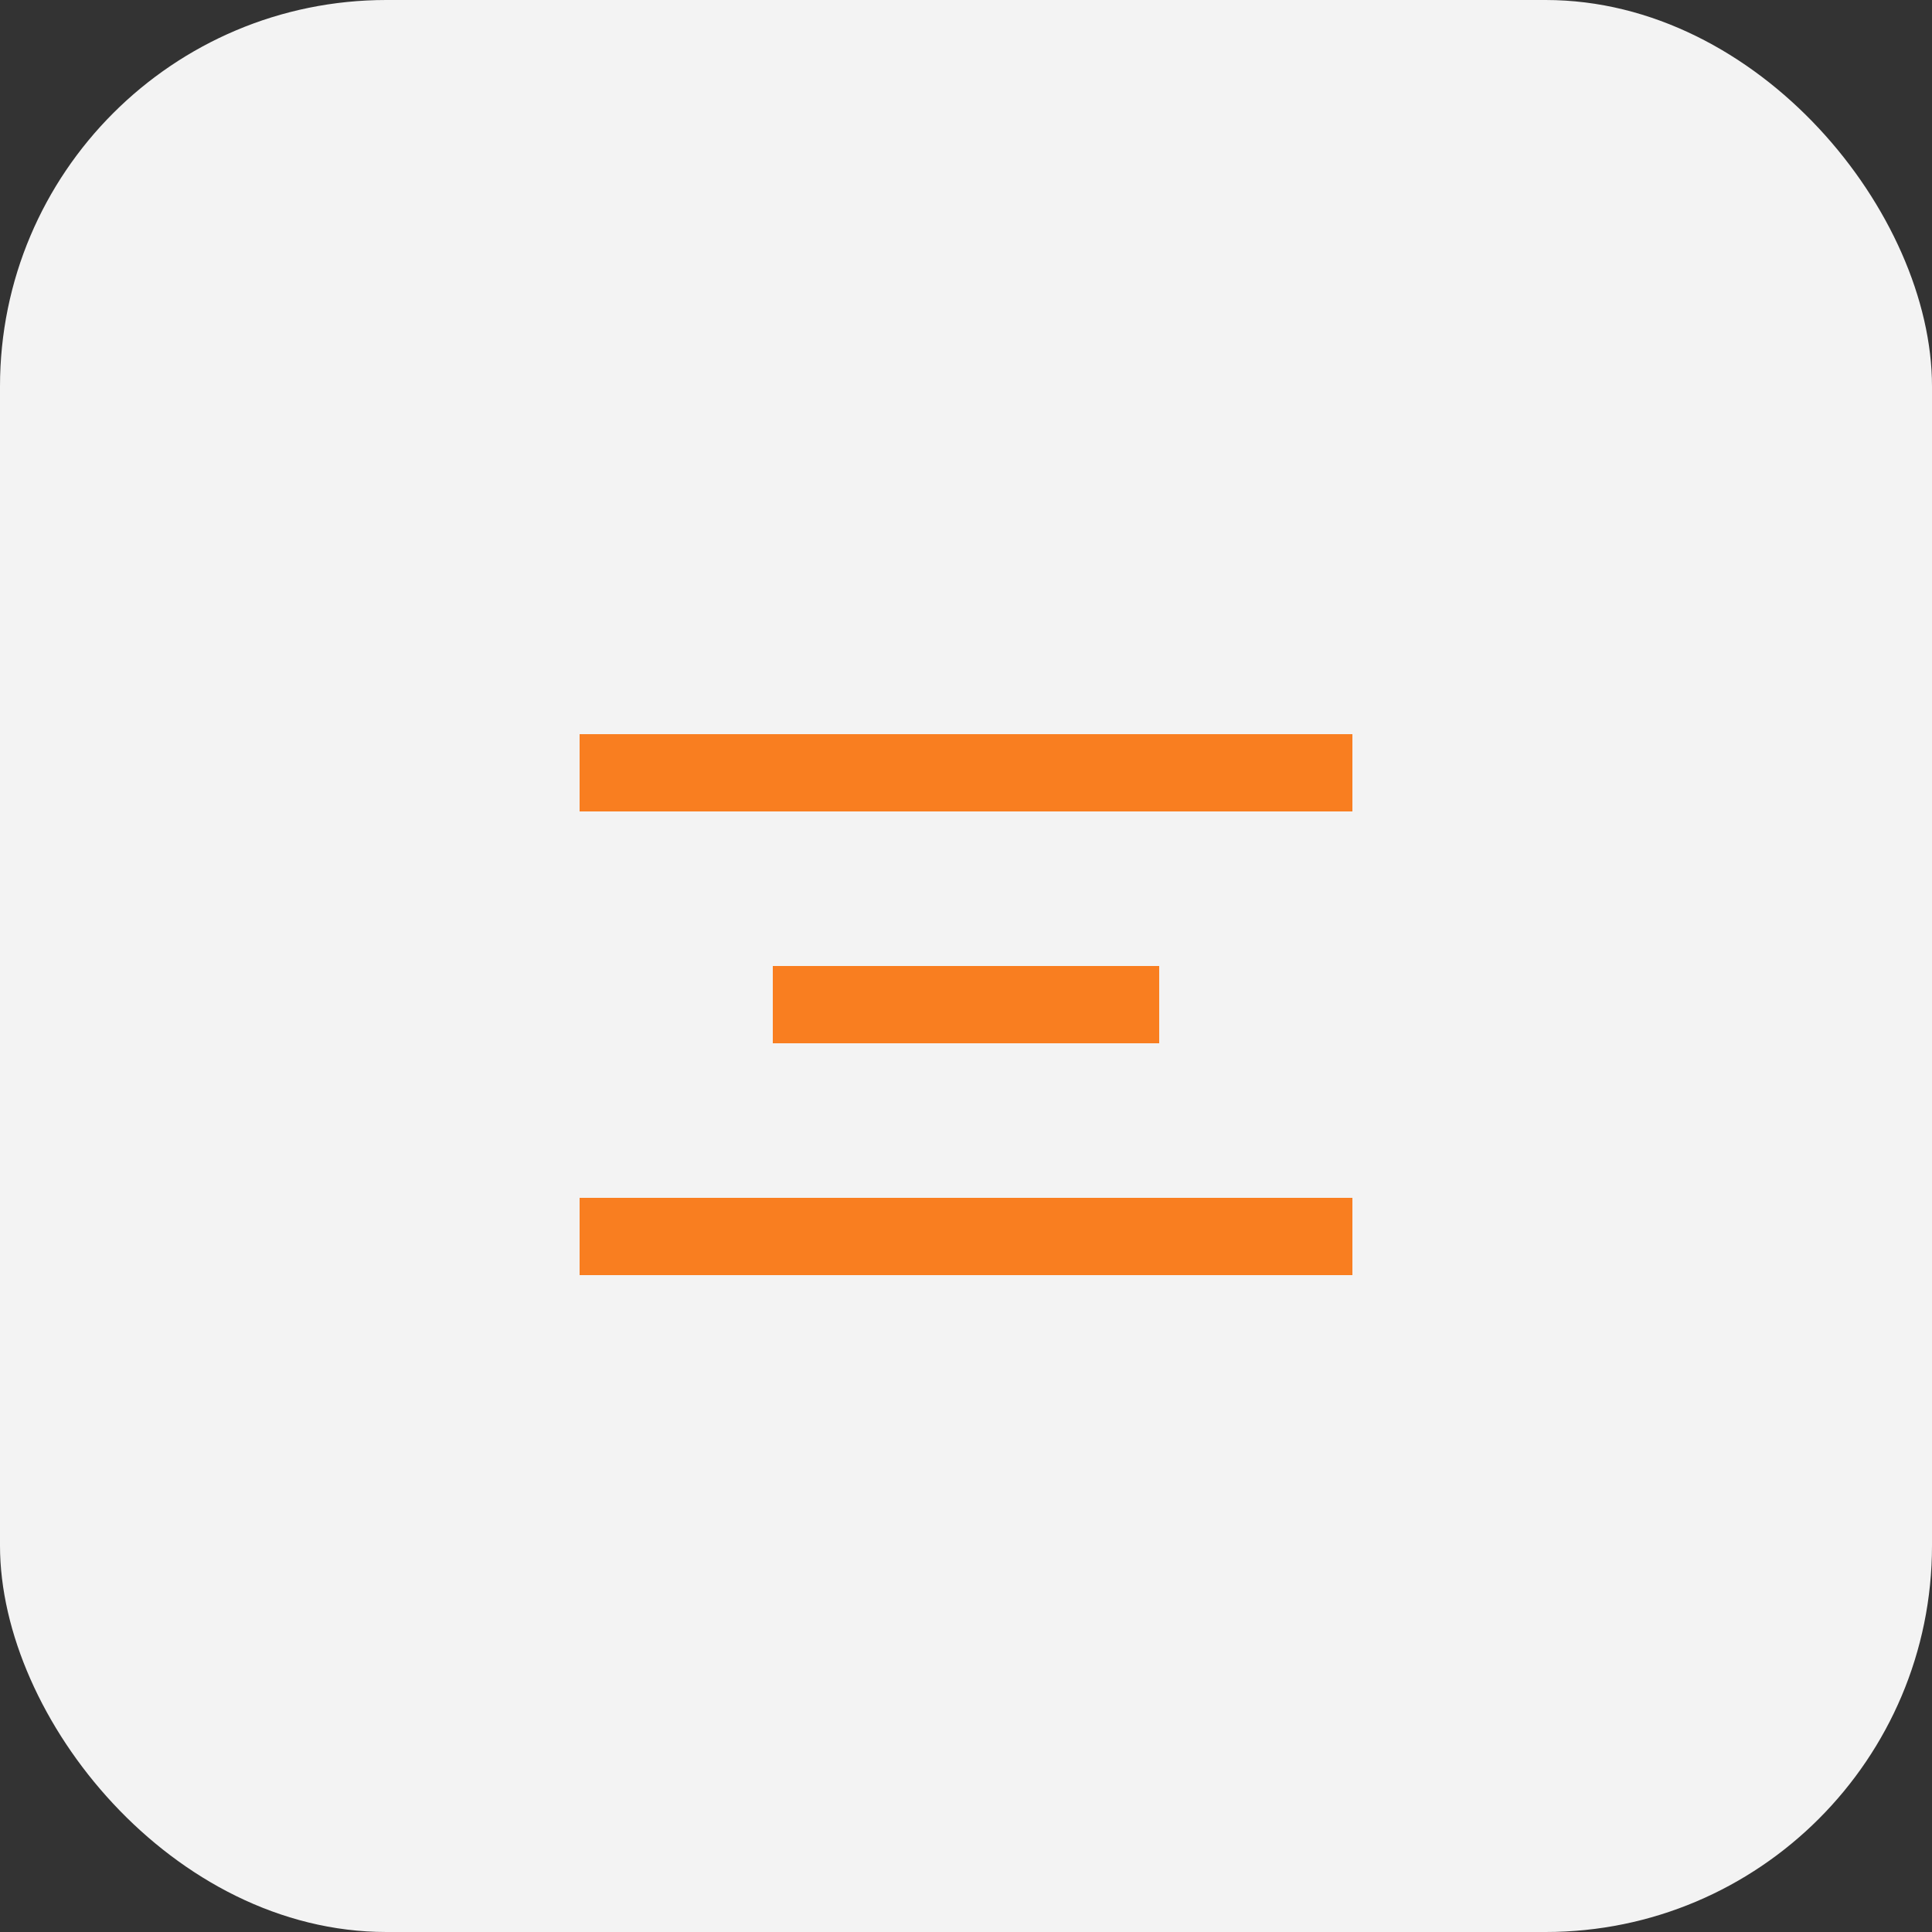
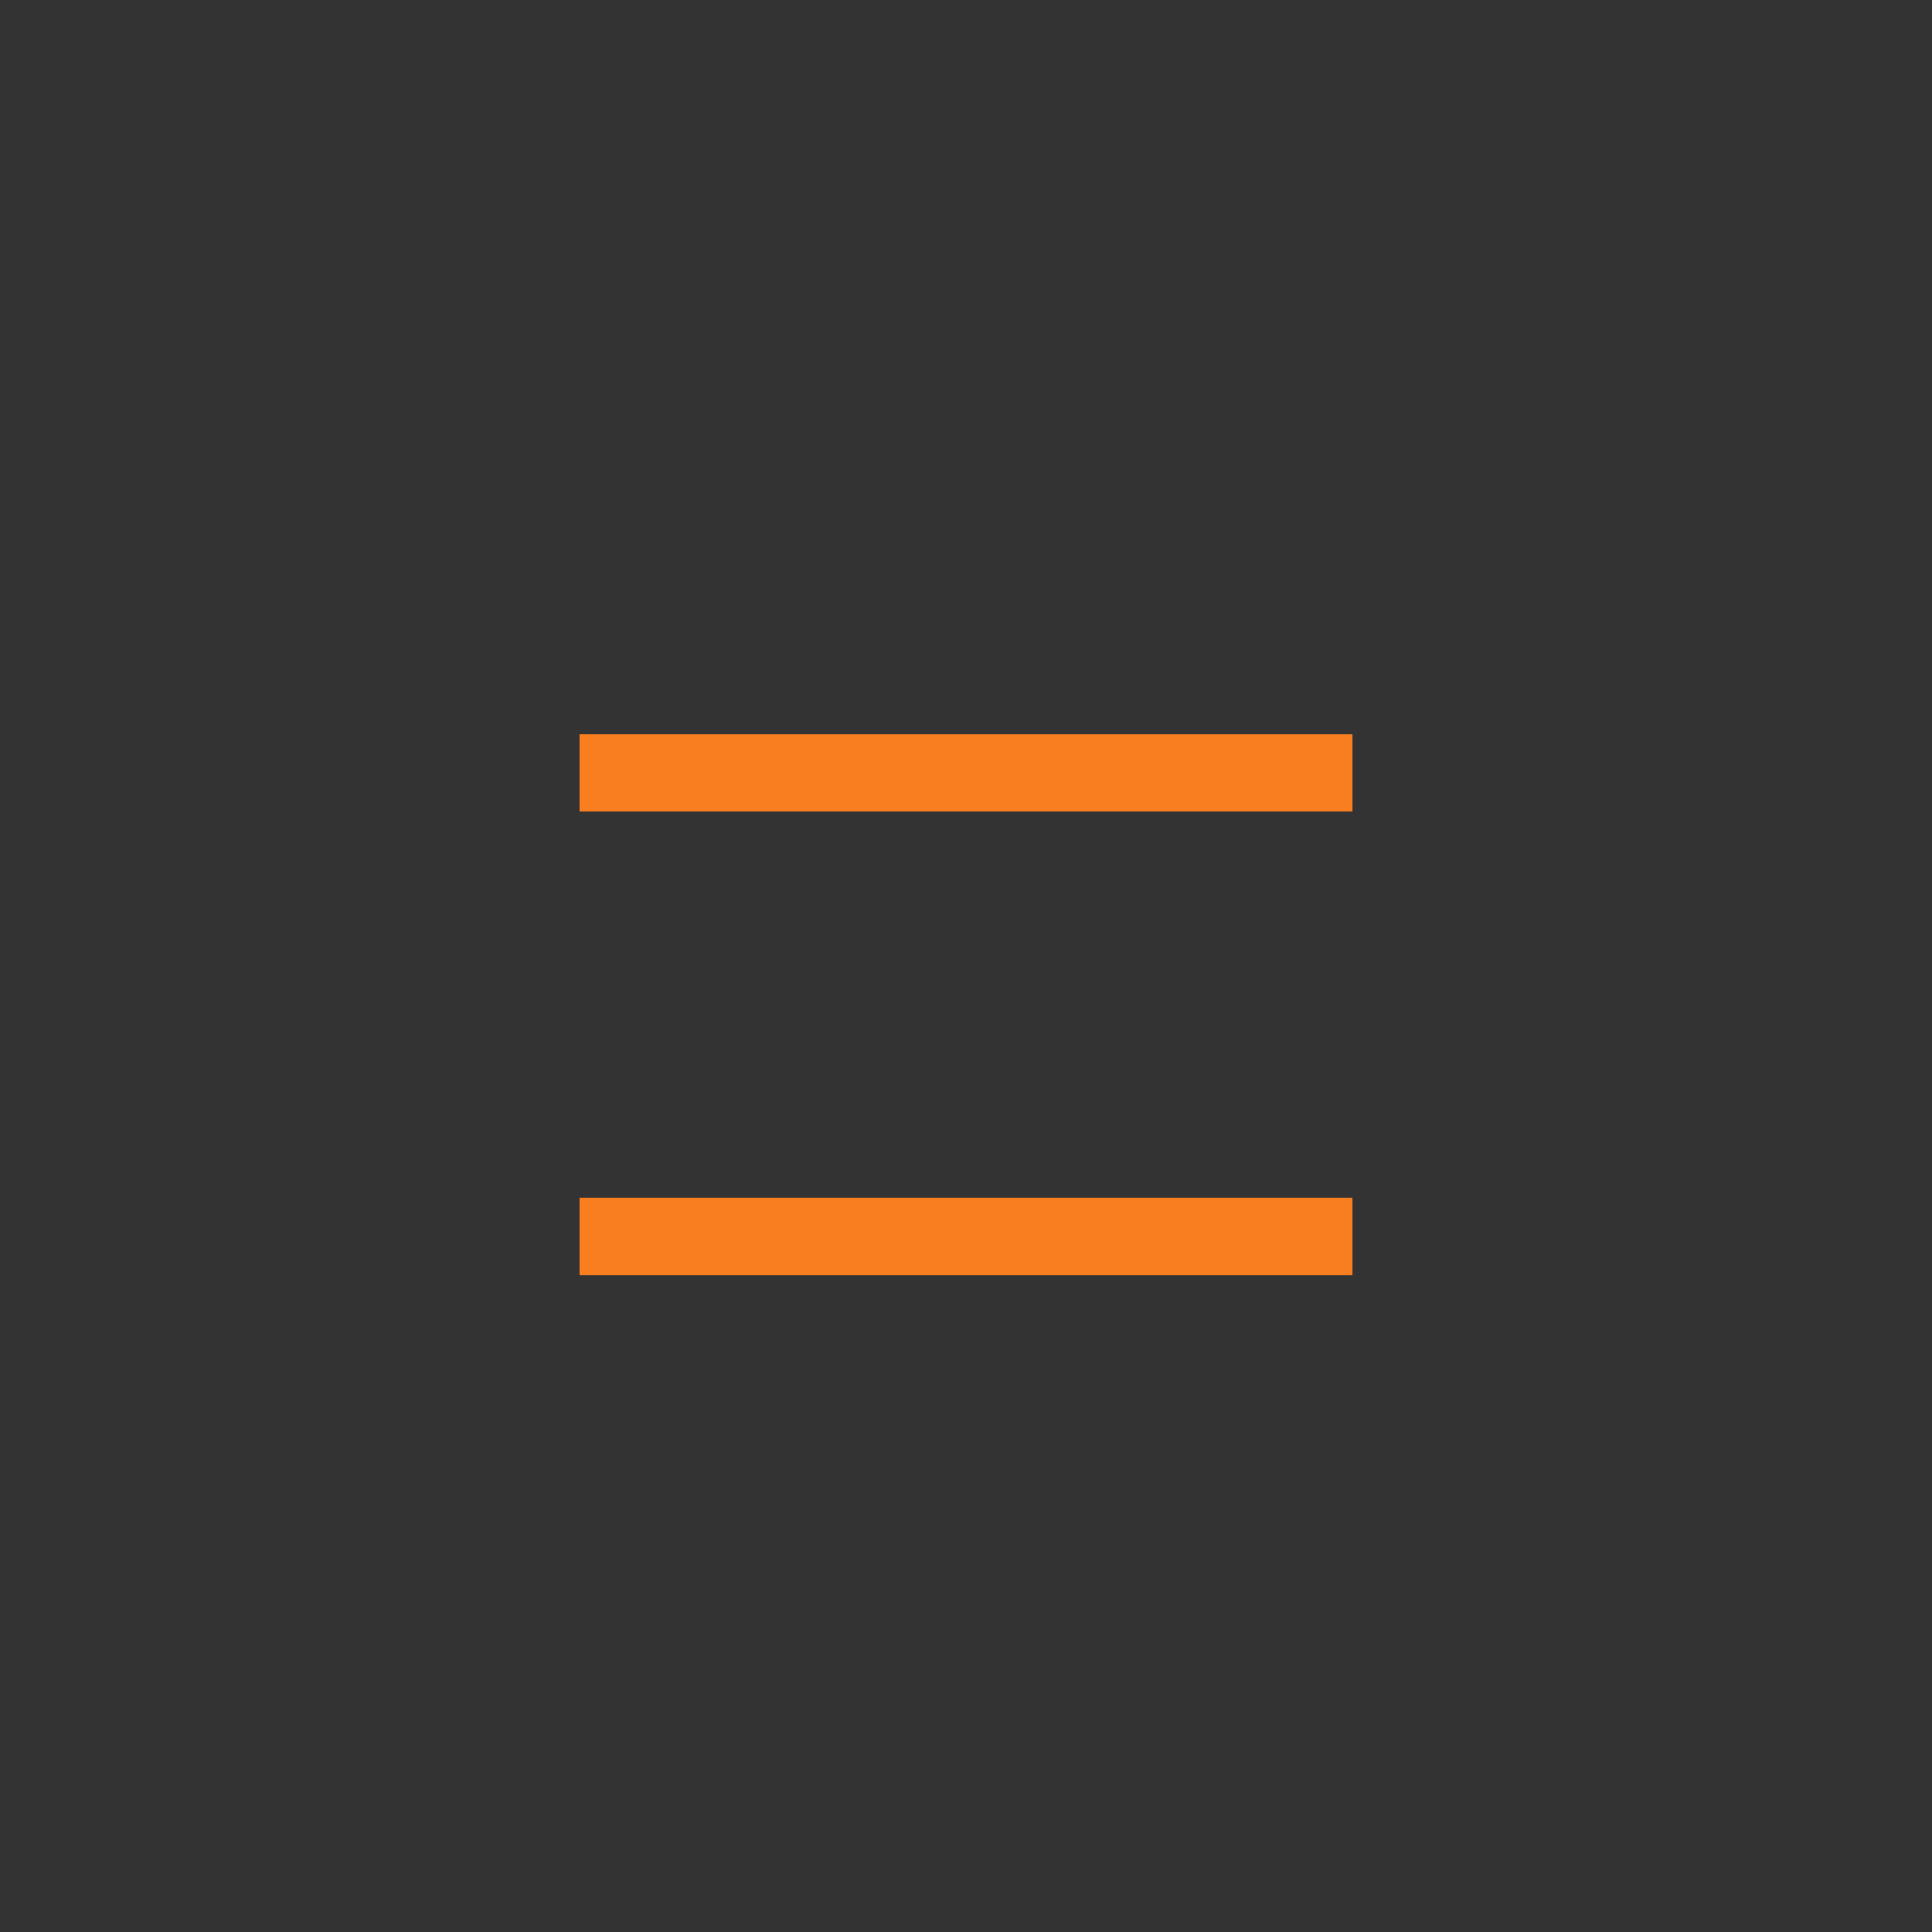
<svg xmlns="http://www.w3.org/2000/svg" width="50" height="50" viewBox="0 0 50 50" fill="none">
  <rect x="0" y="0" width="50" height="50" fill="#333333" stroke="none" />
-   <rect width="50" height="50" rx="10" fill="#F3F3F3" />
  <line x1="15" y1="20" x2="35" y2="20" stroke="#F97E20" stroke-width="2" />
  <line x1="15" y1="32" x2="35" y2="32" stroke="#F97E20" stroke-width="2" />
-   <line x1="20" y1="26" x2="30" y2="26" stroke="#F97E20" stroke-width="2" />
</svg>